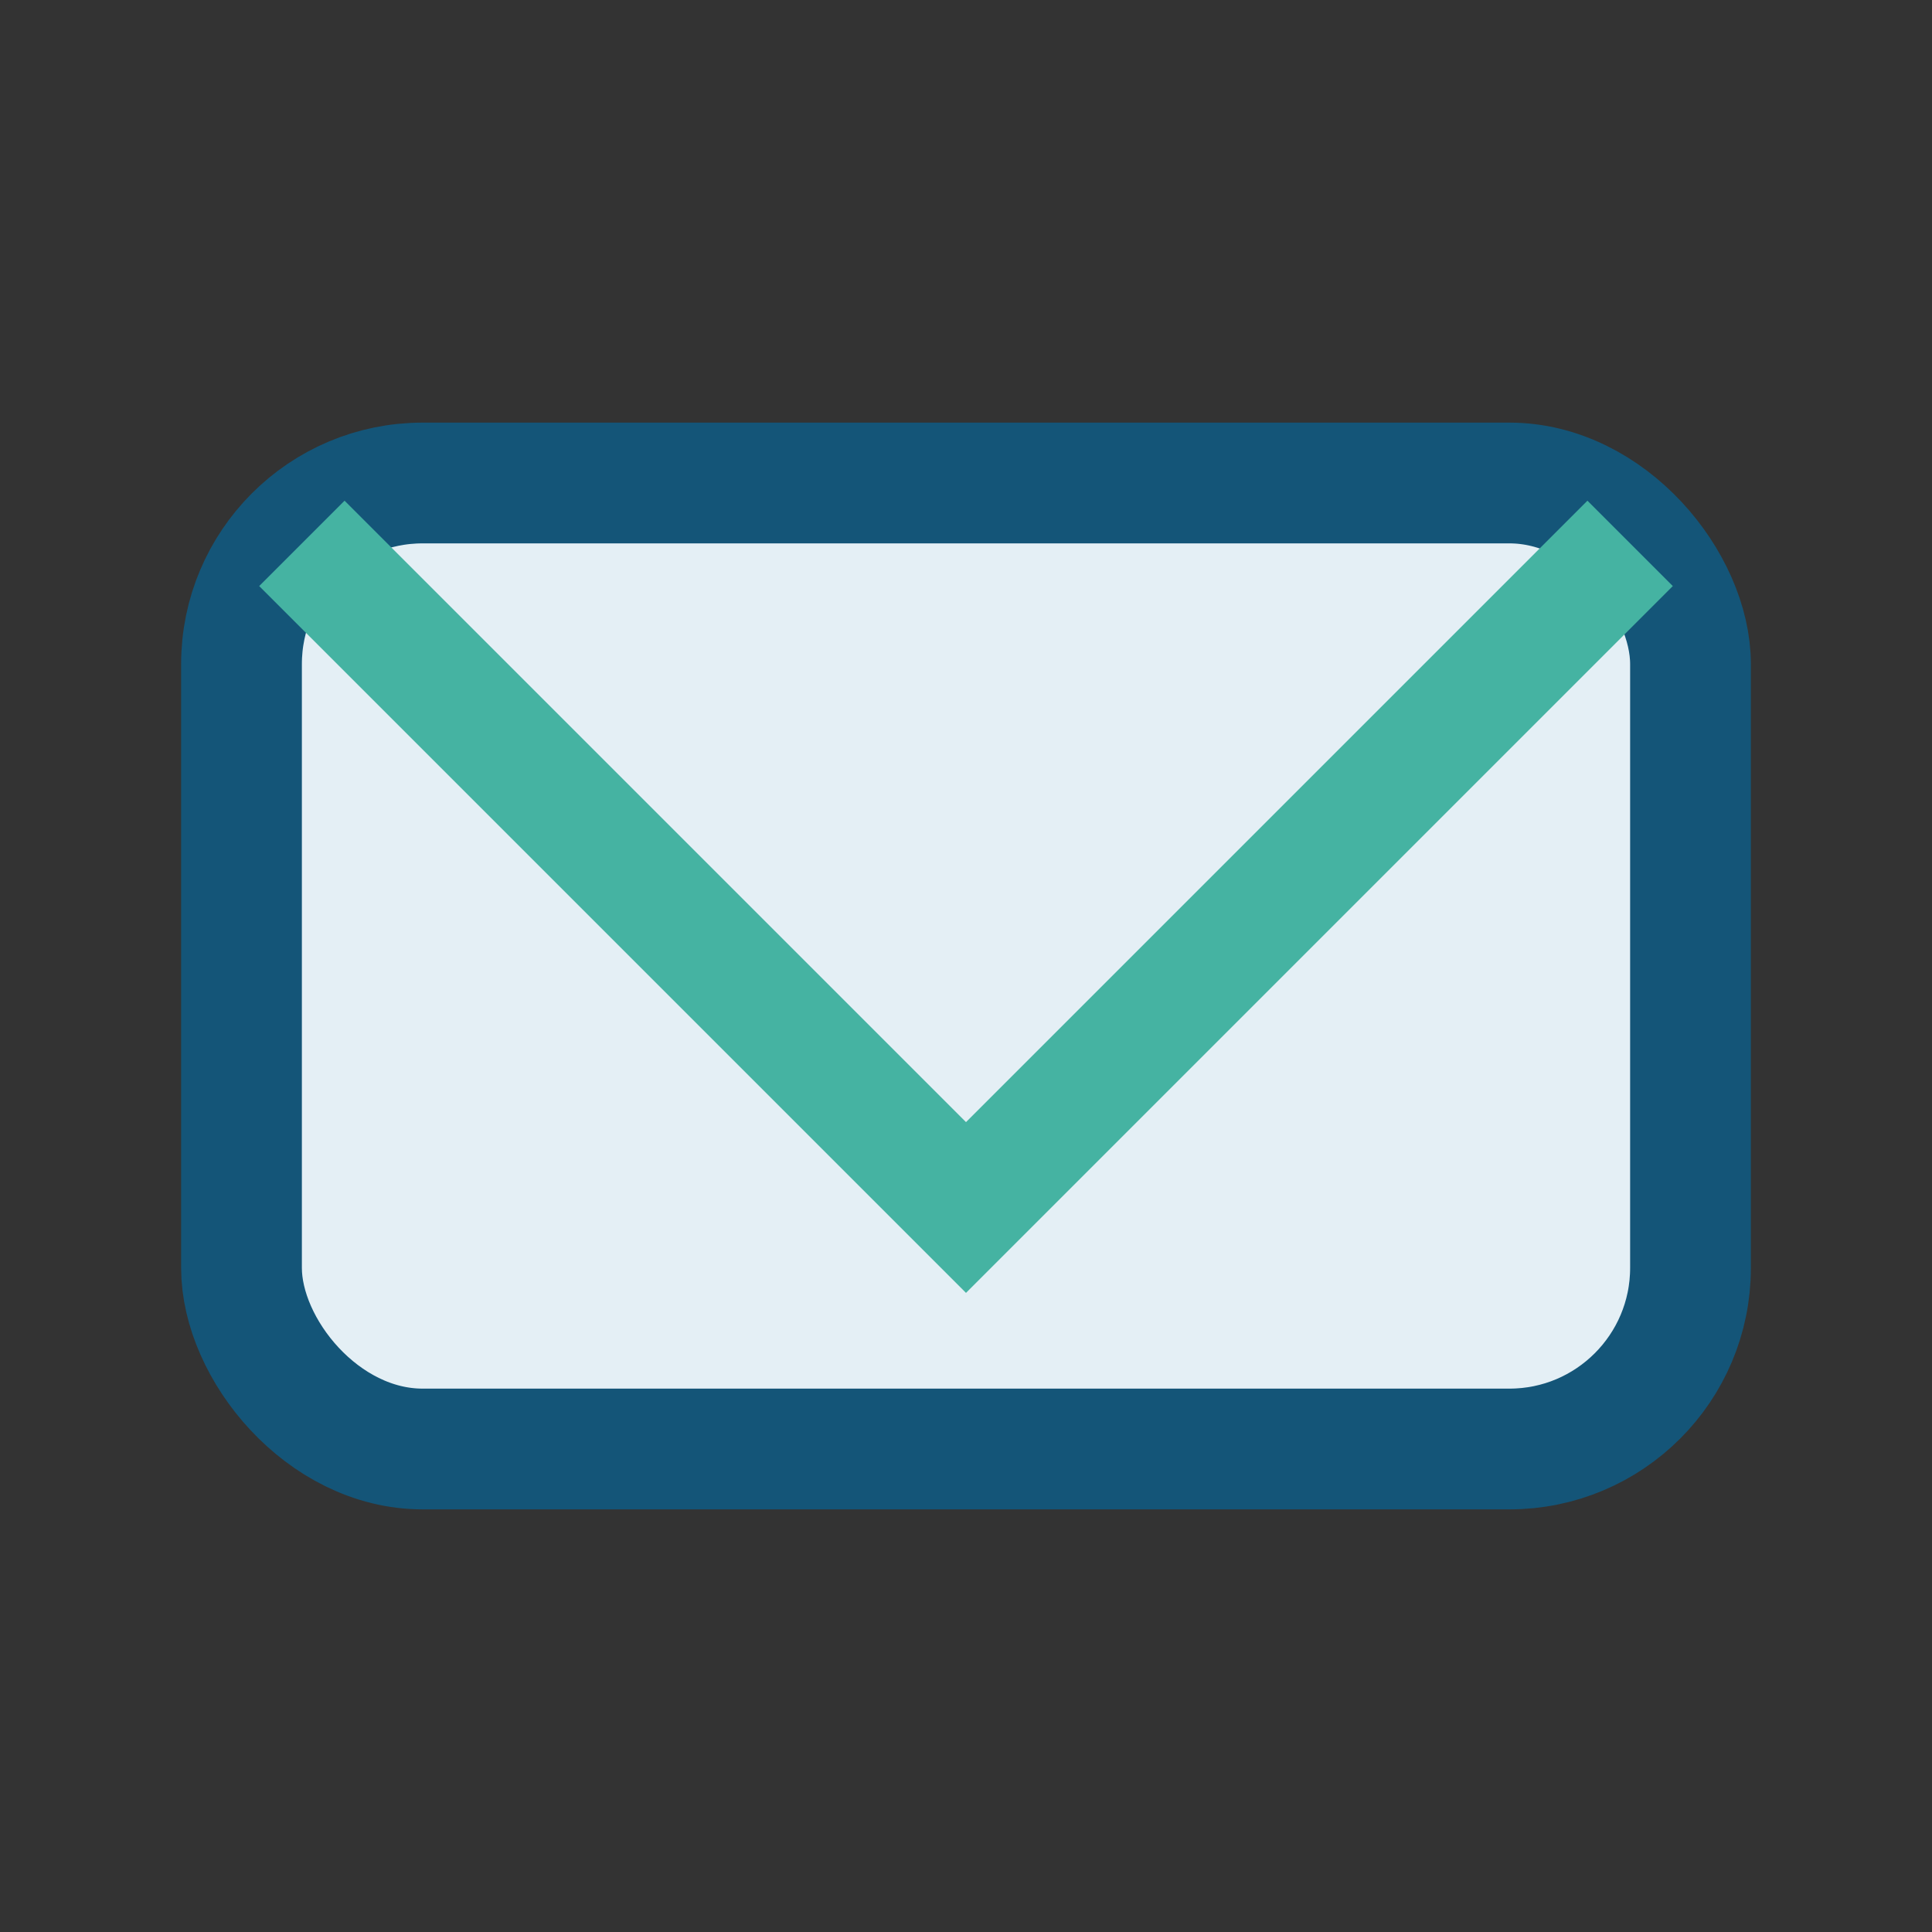
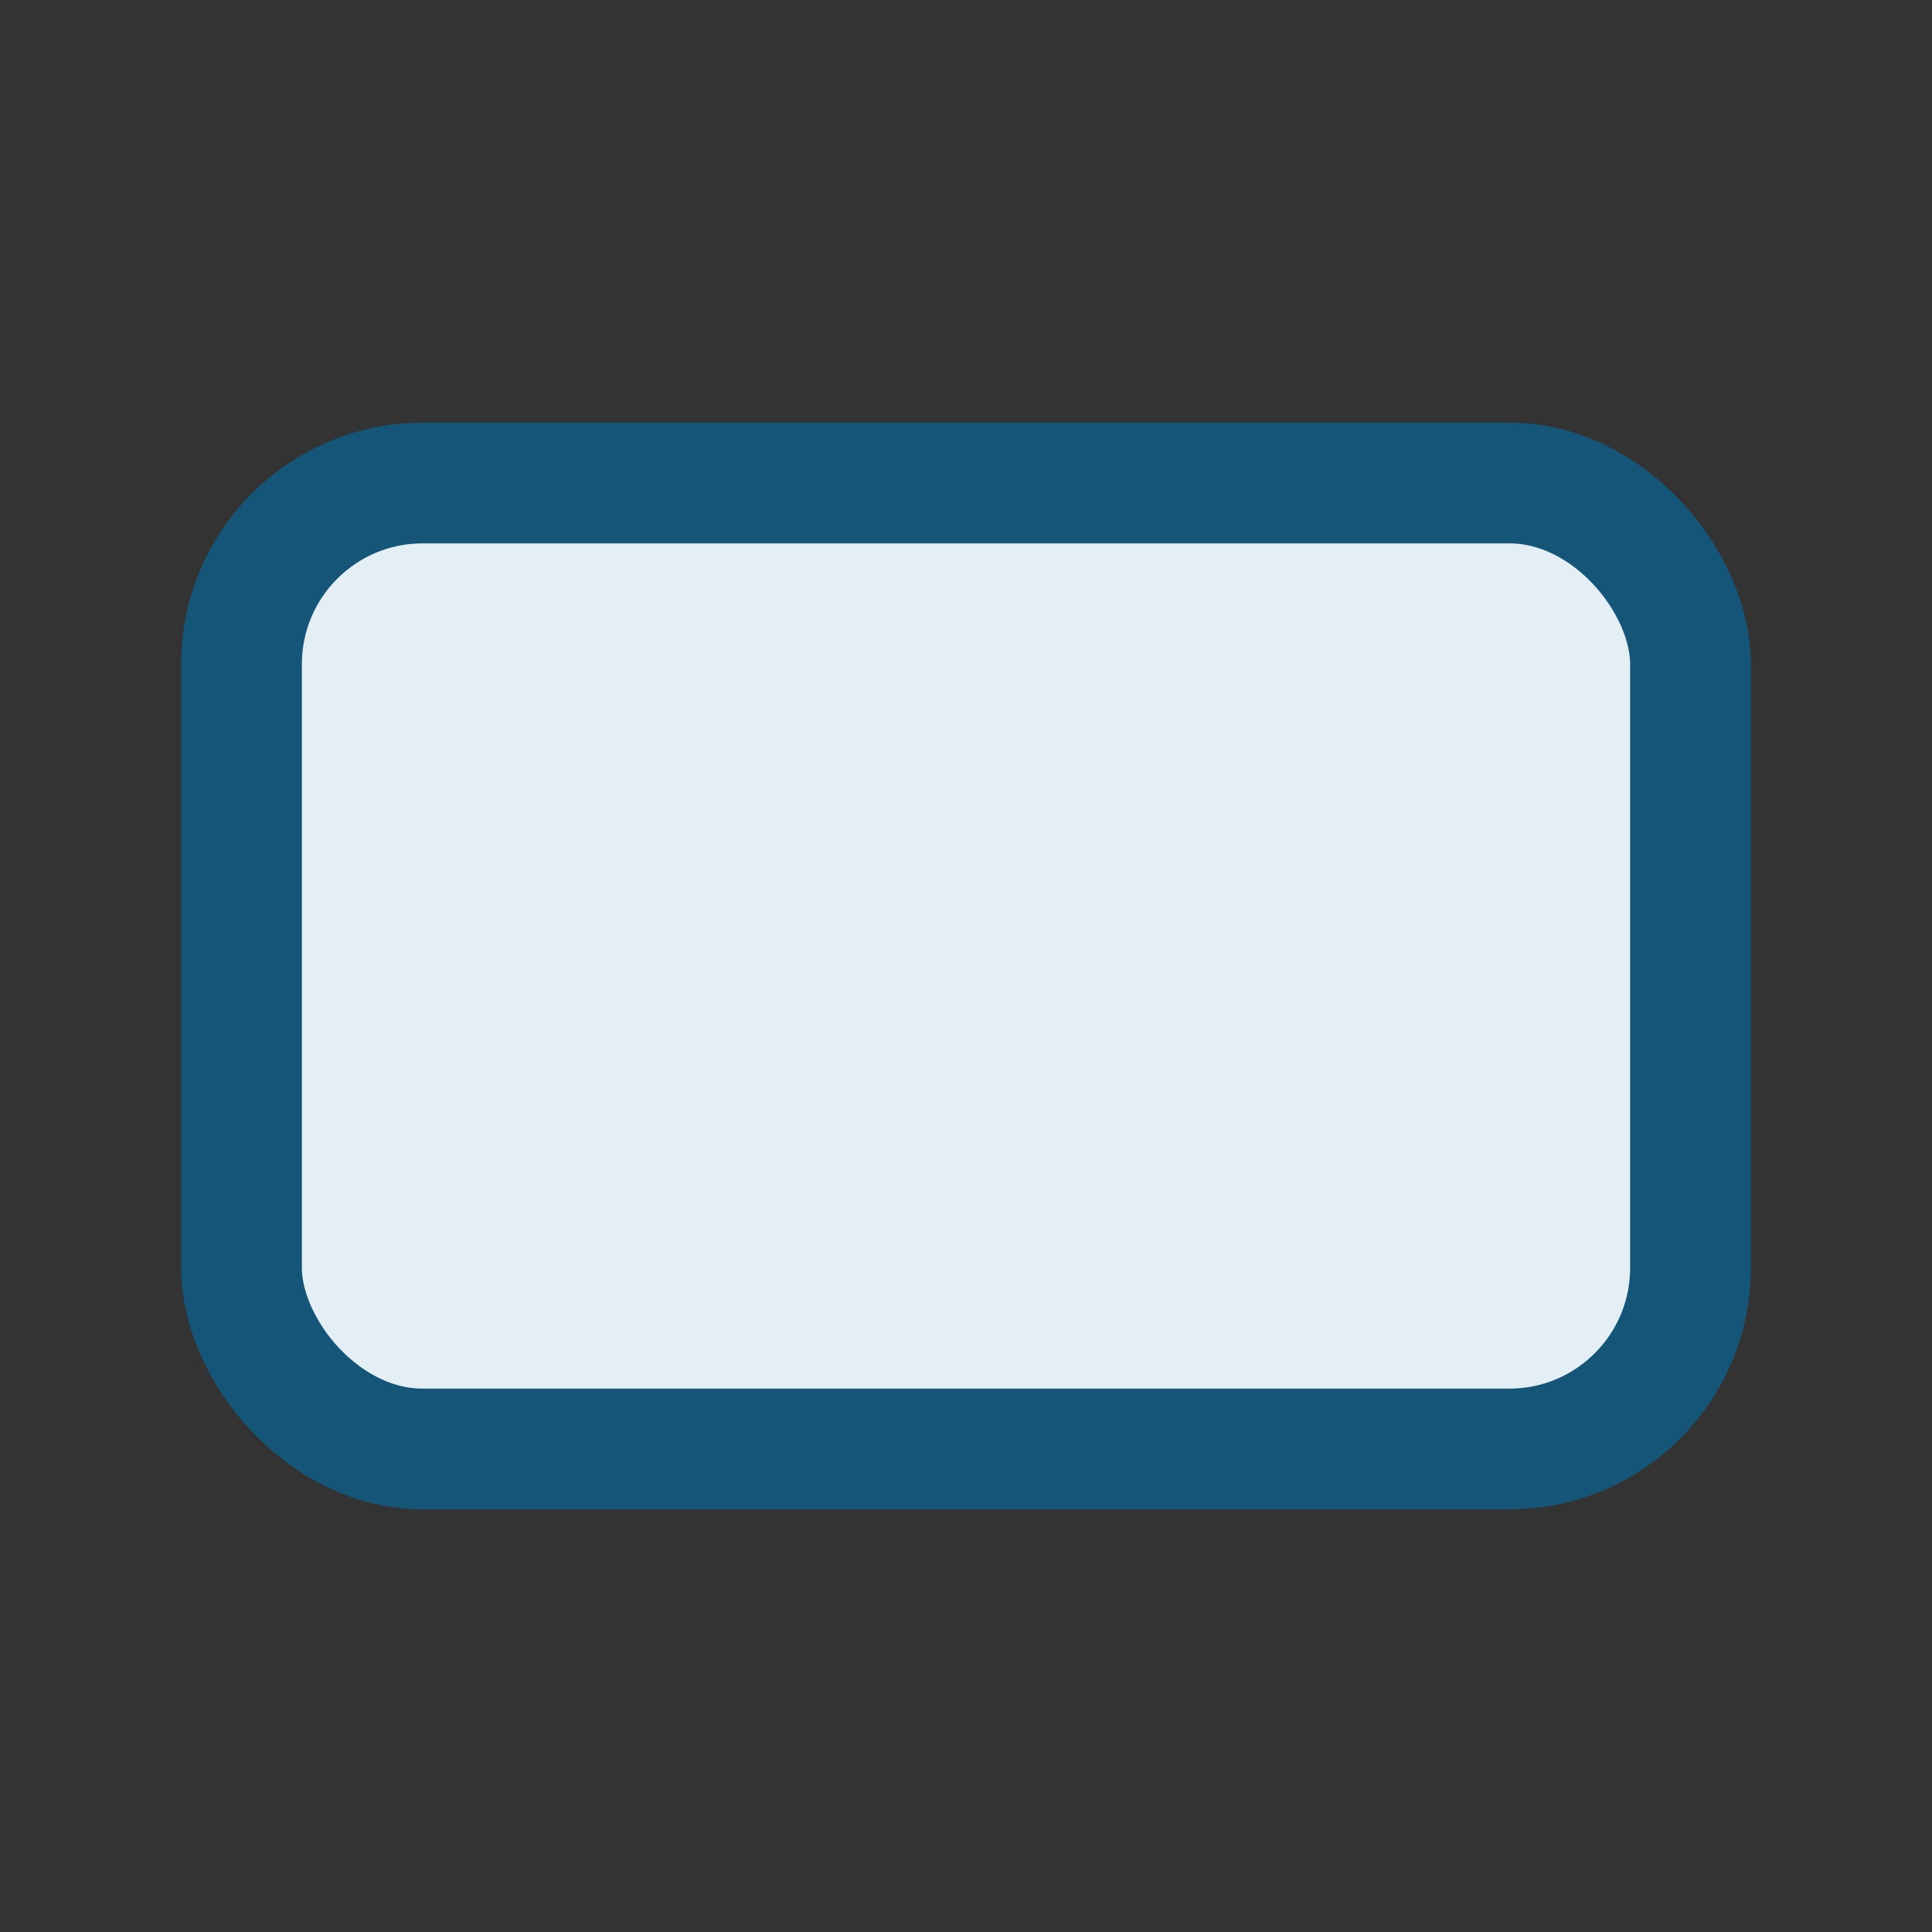
<svg xmlns="http://www.w3.org/2000/svg" width="32" height="32" viewBox="0 0 32 32">
  <rect x="0" y="0" width="32" height="32" fill="#333333" stroke="none" />
  <rect x="4" y="8" width="24" height="16" rx="3" fill="#E4EFF5" stroke="#145578" stroke-width="2" />
-   <polyline points="5,9 16,20 27,9" fill="none" stroke="#45B3A2" stroke-width="2" />
</svg>